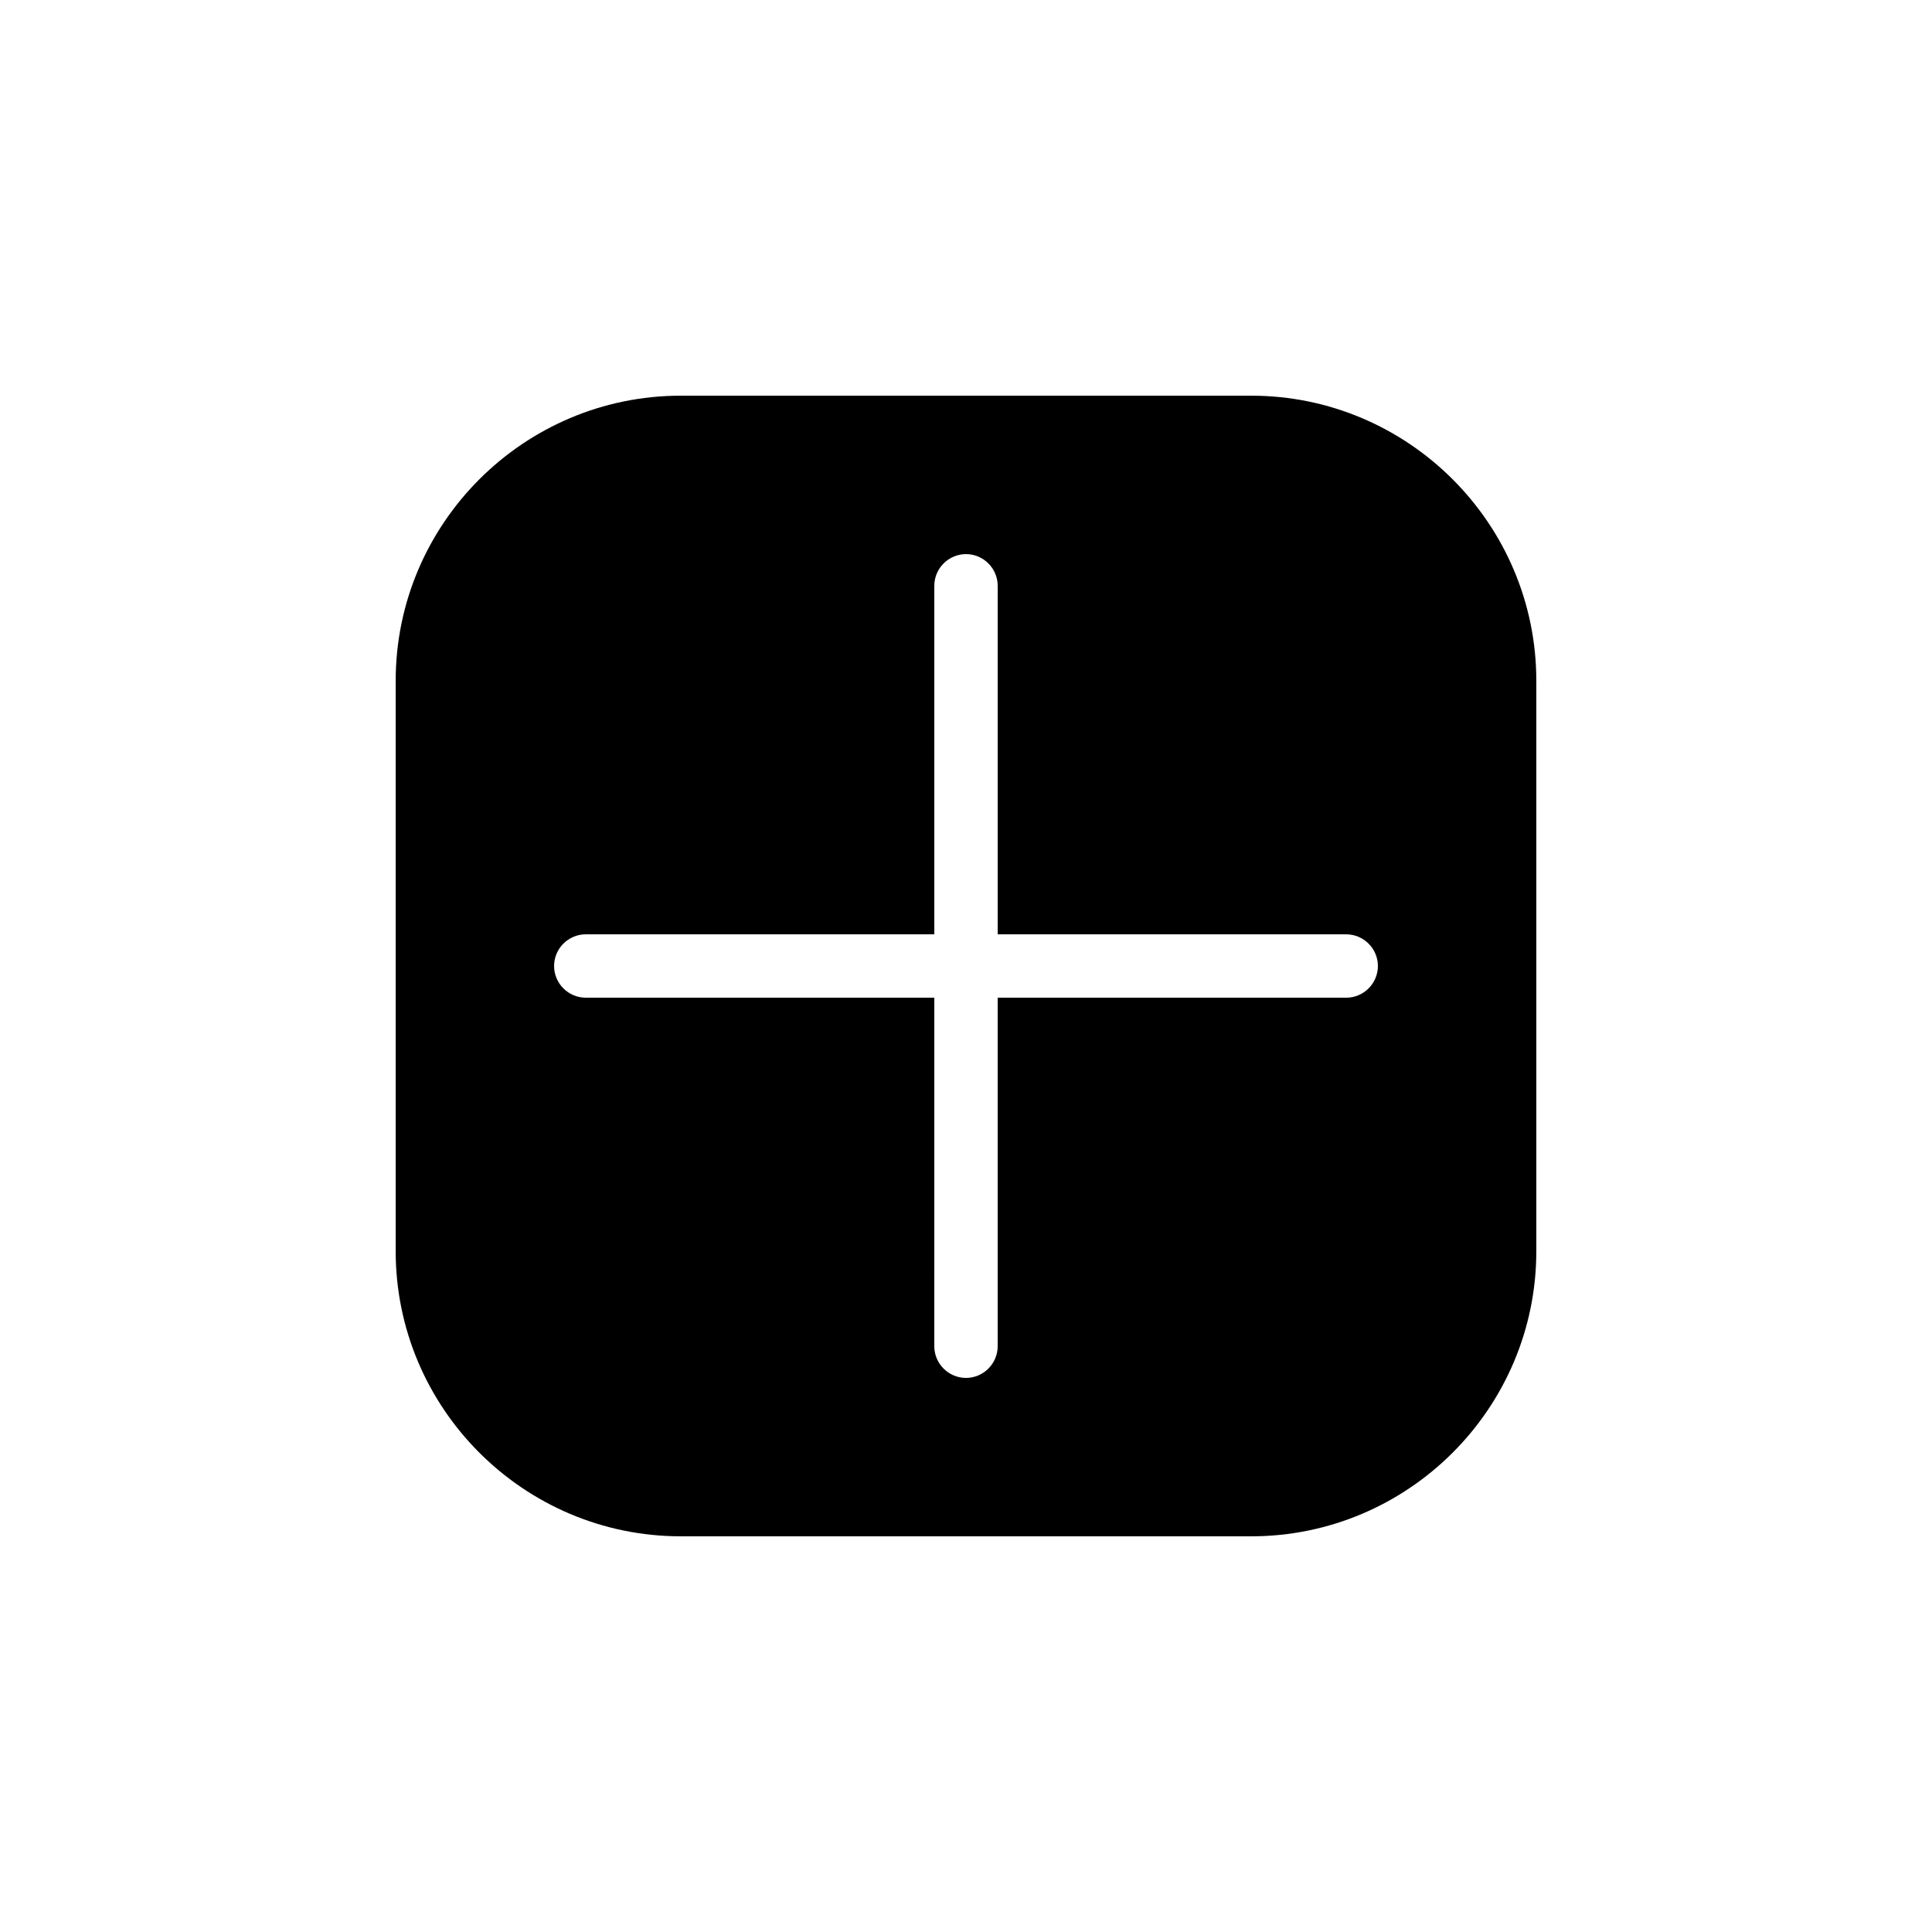
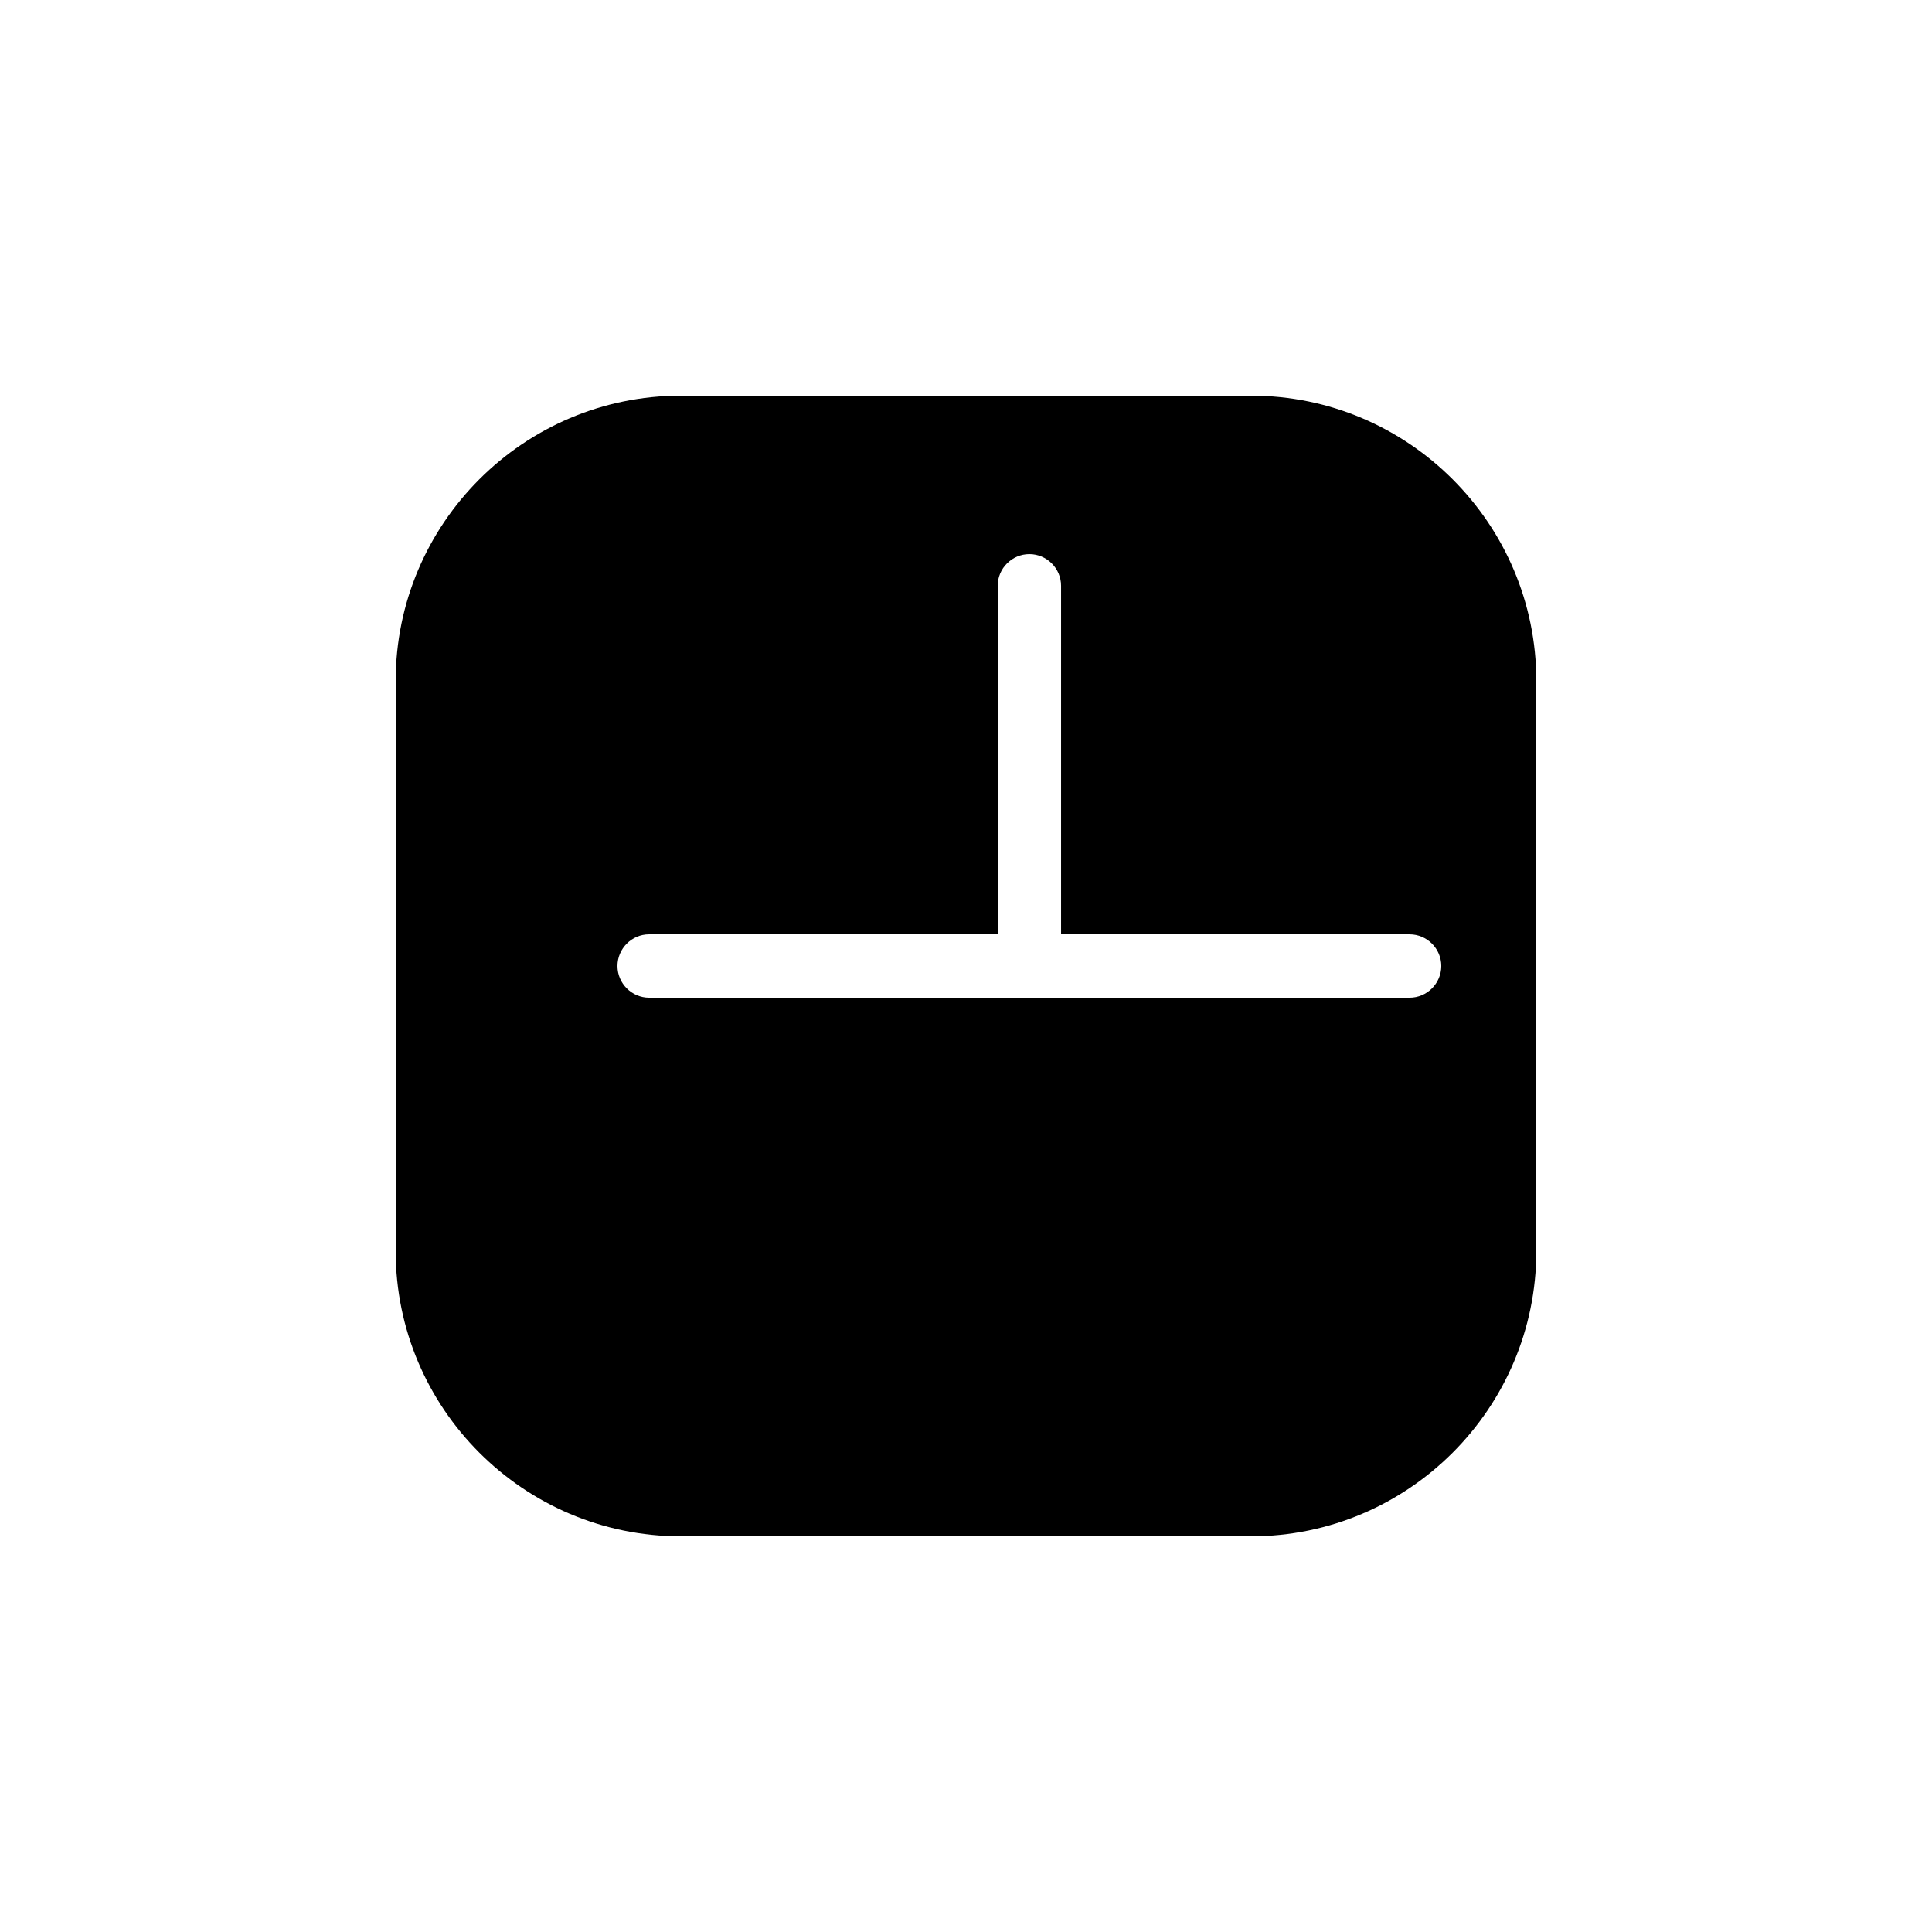
<svg xmlns="http://www.w3.org/2000/svg" fill="#000000" width="800px" height="800px" version="1.1" viewBox="144 144 512 512">
-   <path d="m475.57 248.86h-151.14c-41.648 0-75.57 33.922-75.57 75.57v151.14c0 41.648 33.922 75.57 75.57 75.57h151.14c41.648 0 75.57-33.922 75.57-75.57v-151.14c0-41.648-33.922-75.57-75.57-75.57zm25.191 159.54h-92.367v92.363c0 4.617-3.777 8.398-8.398 8.398-4.617 0-8.398-3.777-8.398-8.398l0.004-92.363h-92.363c-4.617 0-8.398-3.777-8.398-8.398 0-4.617 3.777-8.398 8.398-8.398h92.363v-92.359c0-4.617 3.777-8.398 8.398-8.398 4.617 0 8.398 3.777 8.398 8.398v92.363h92.363c4.617 0 8.398 3.777 8.398 8.398-0.004 4.617-3.781 8.395-8.398 8.395z" />
+   <path d="m475.57 248.86h-151.14c-41.648 0-75.57 33.922-75.57 75.57v151.14c0 41.648 33.922 75.57 75.57 75.57h151.14c41.648 0 75.57-33.922 75.57-75.57v-151.14c0-41.648-33.922-75.57-75.57-75.57zm25.191 159.54h-92.367v92.363l0.004-92.363h-92.363c-4.617 0-8.398-3.777-8.398-8.398 0-4.617 3.777-8.398 8.398-8.398h92.363v-92.359c0-4.617 3.777-8.398 8.398-8.398 4.617 0 8.398 3.777 8.398 8.398v92.363h92.363c4.617 0 8.398 3.777 8.398 8.398-0.004 4.617-3.781 8.395-8.398 8.395z" />
</svg>